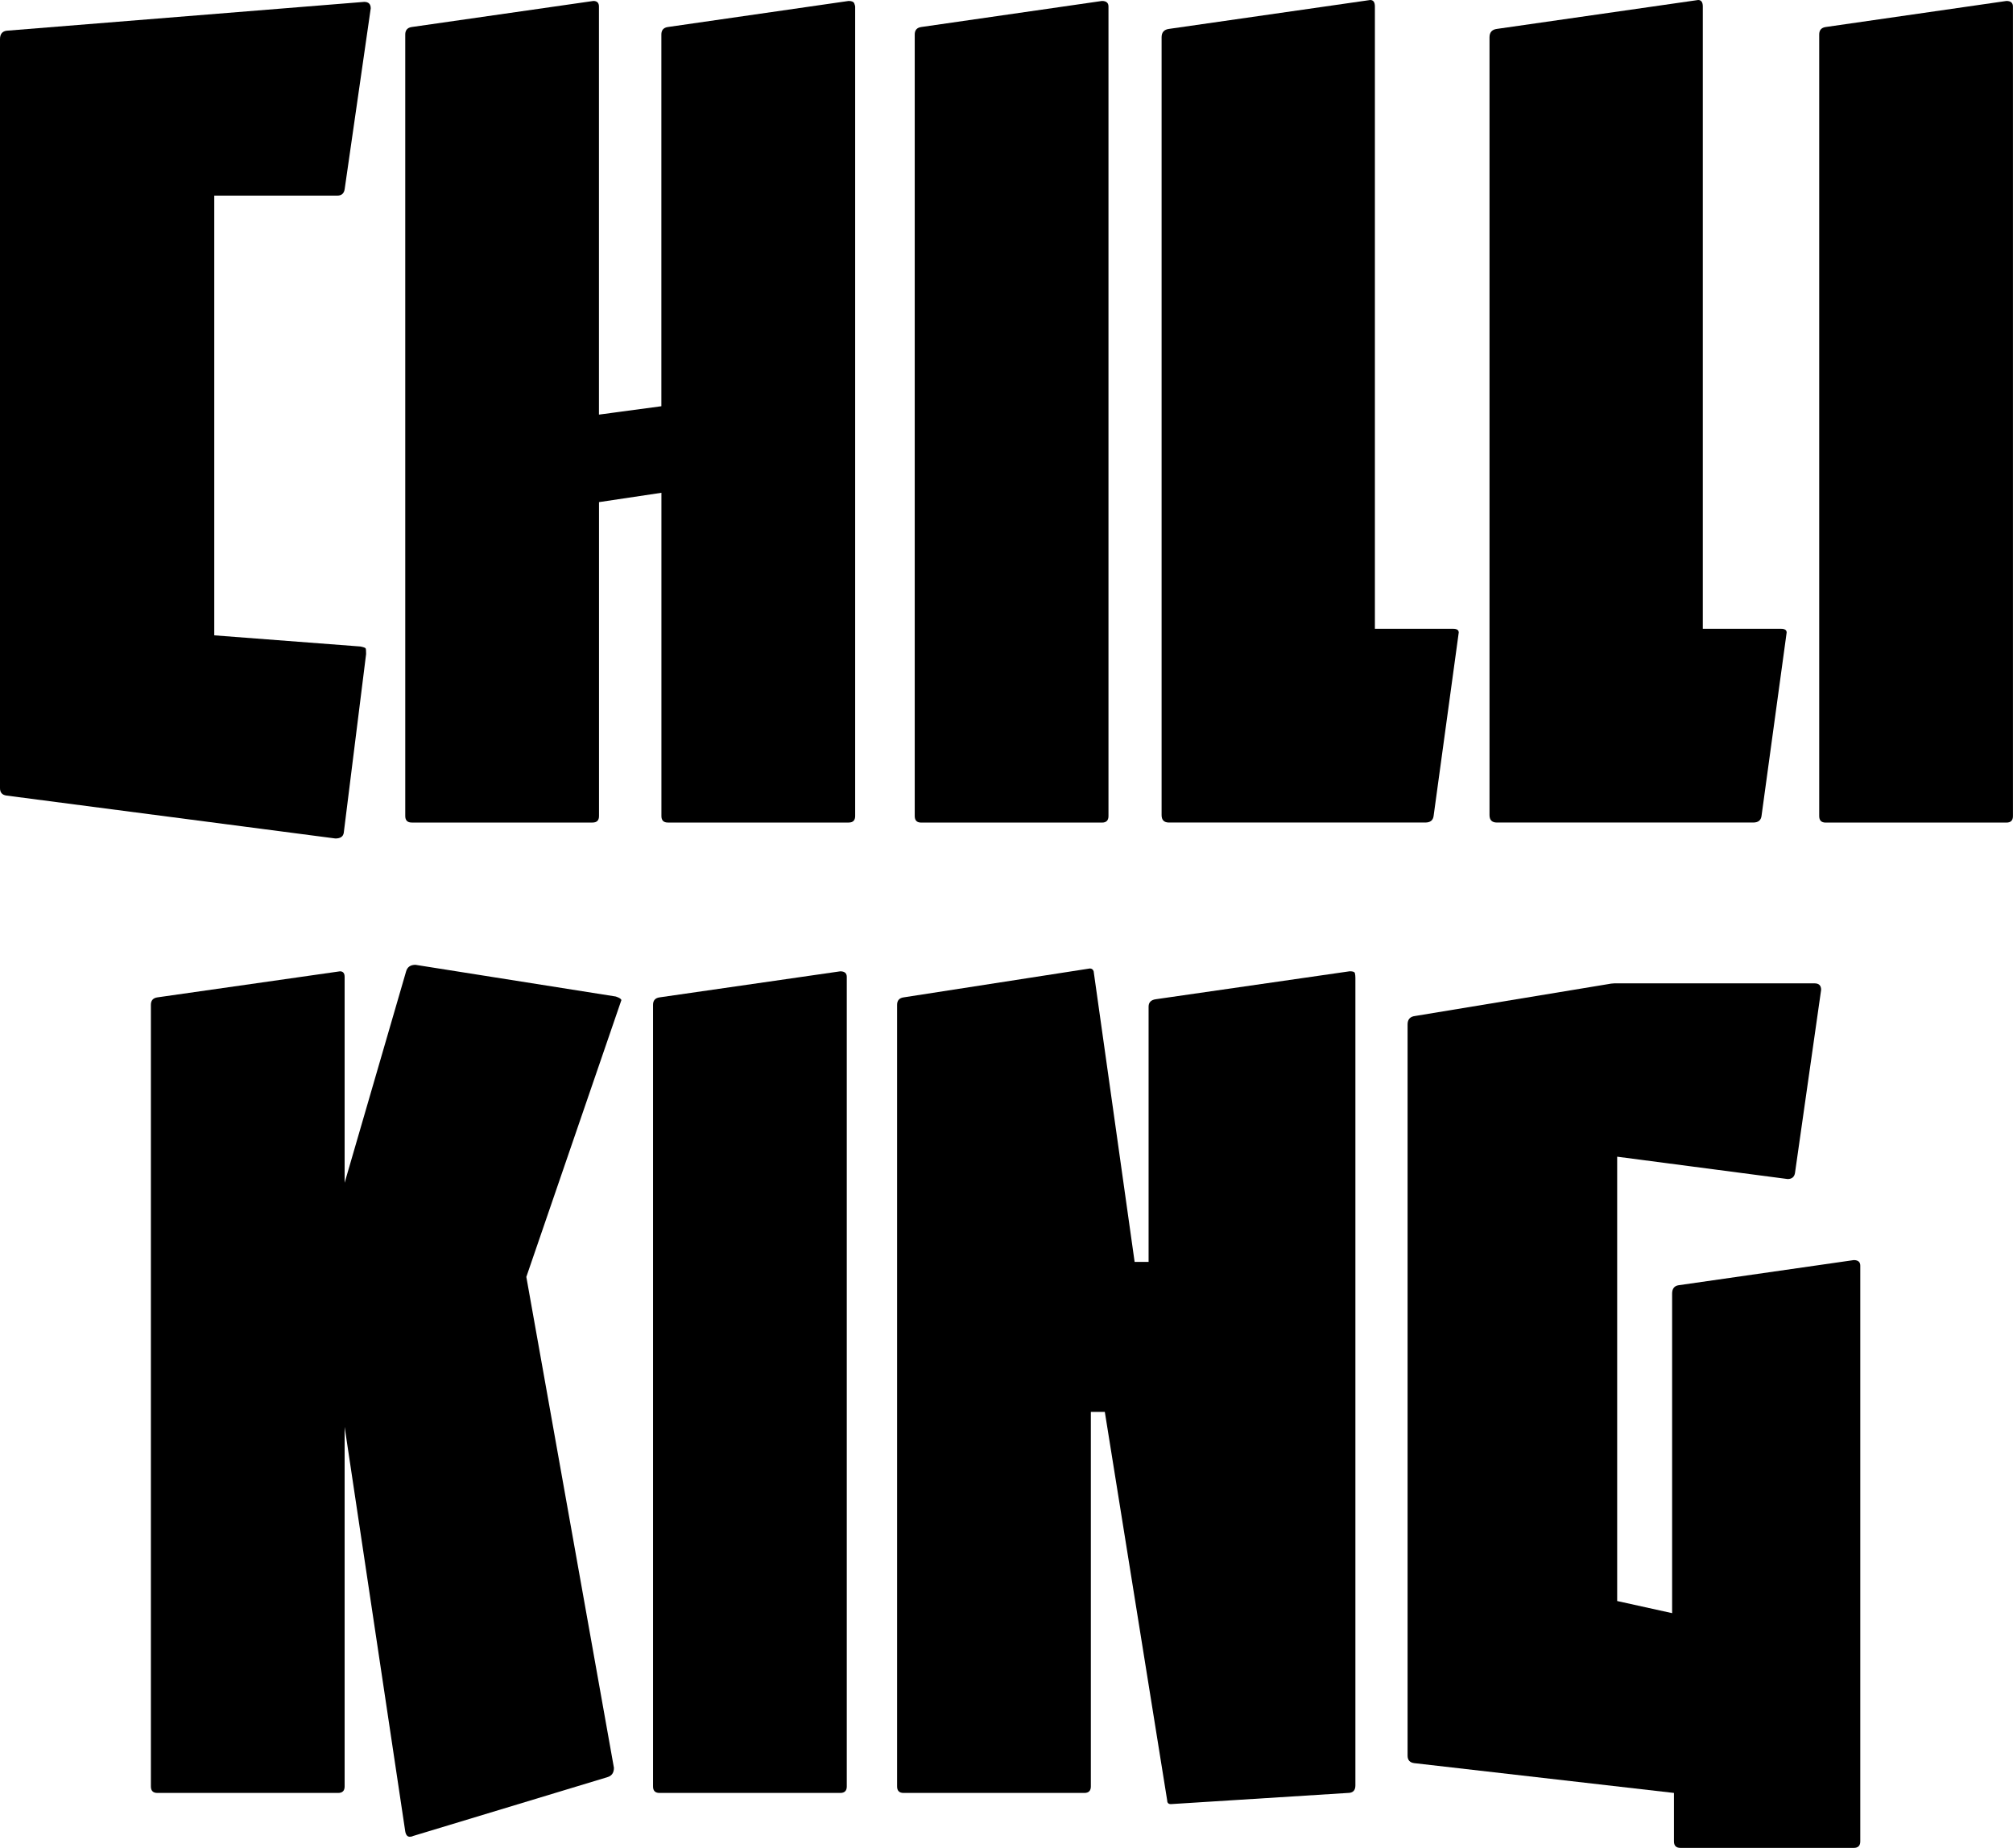
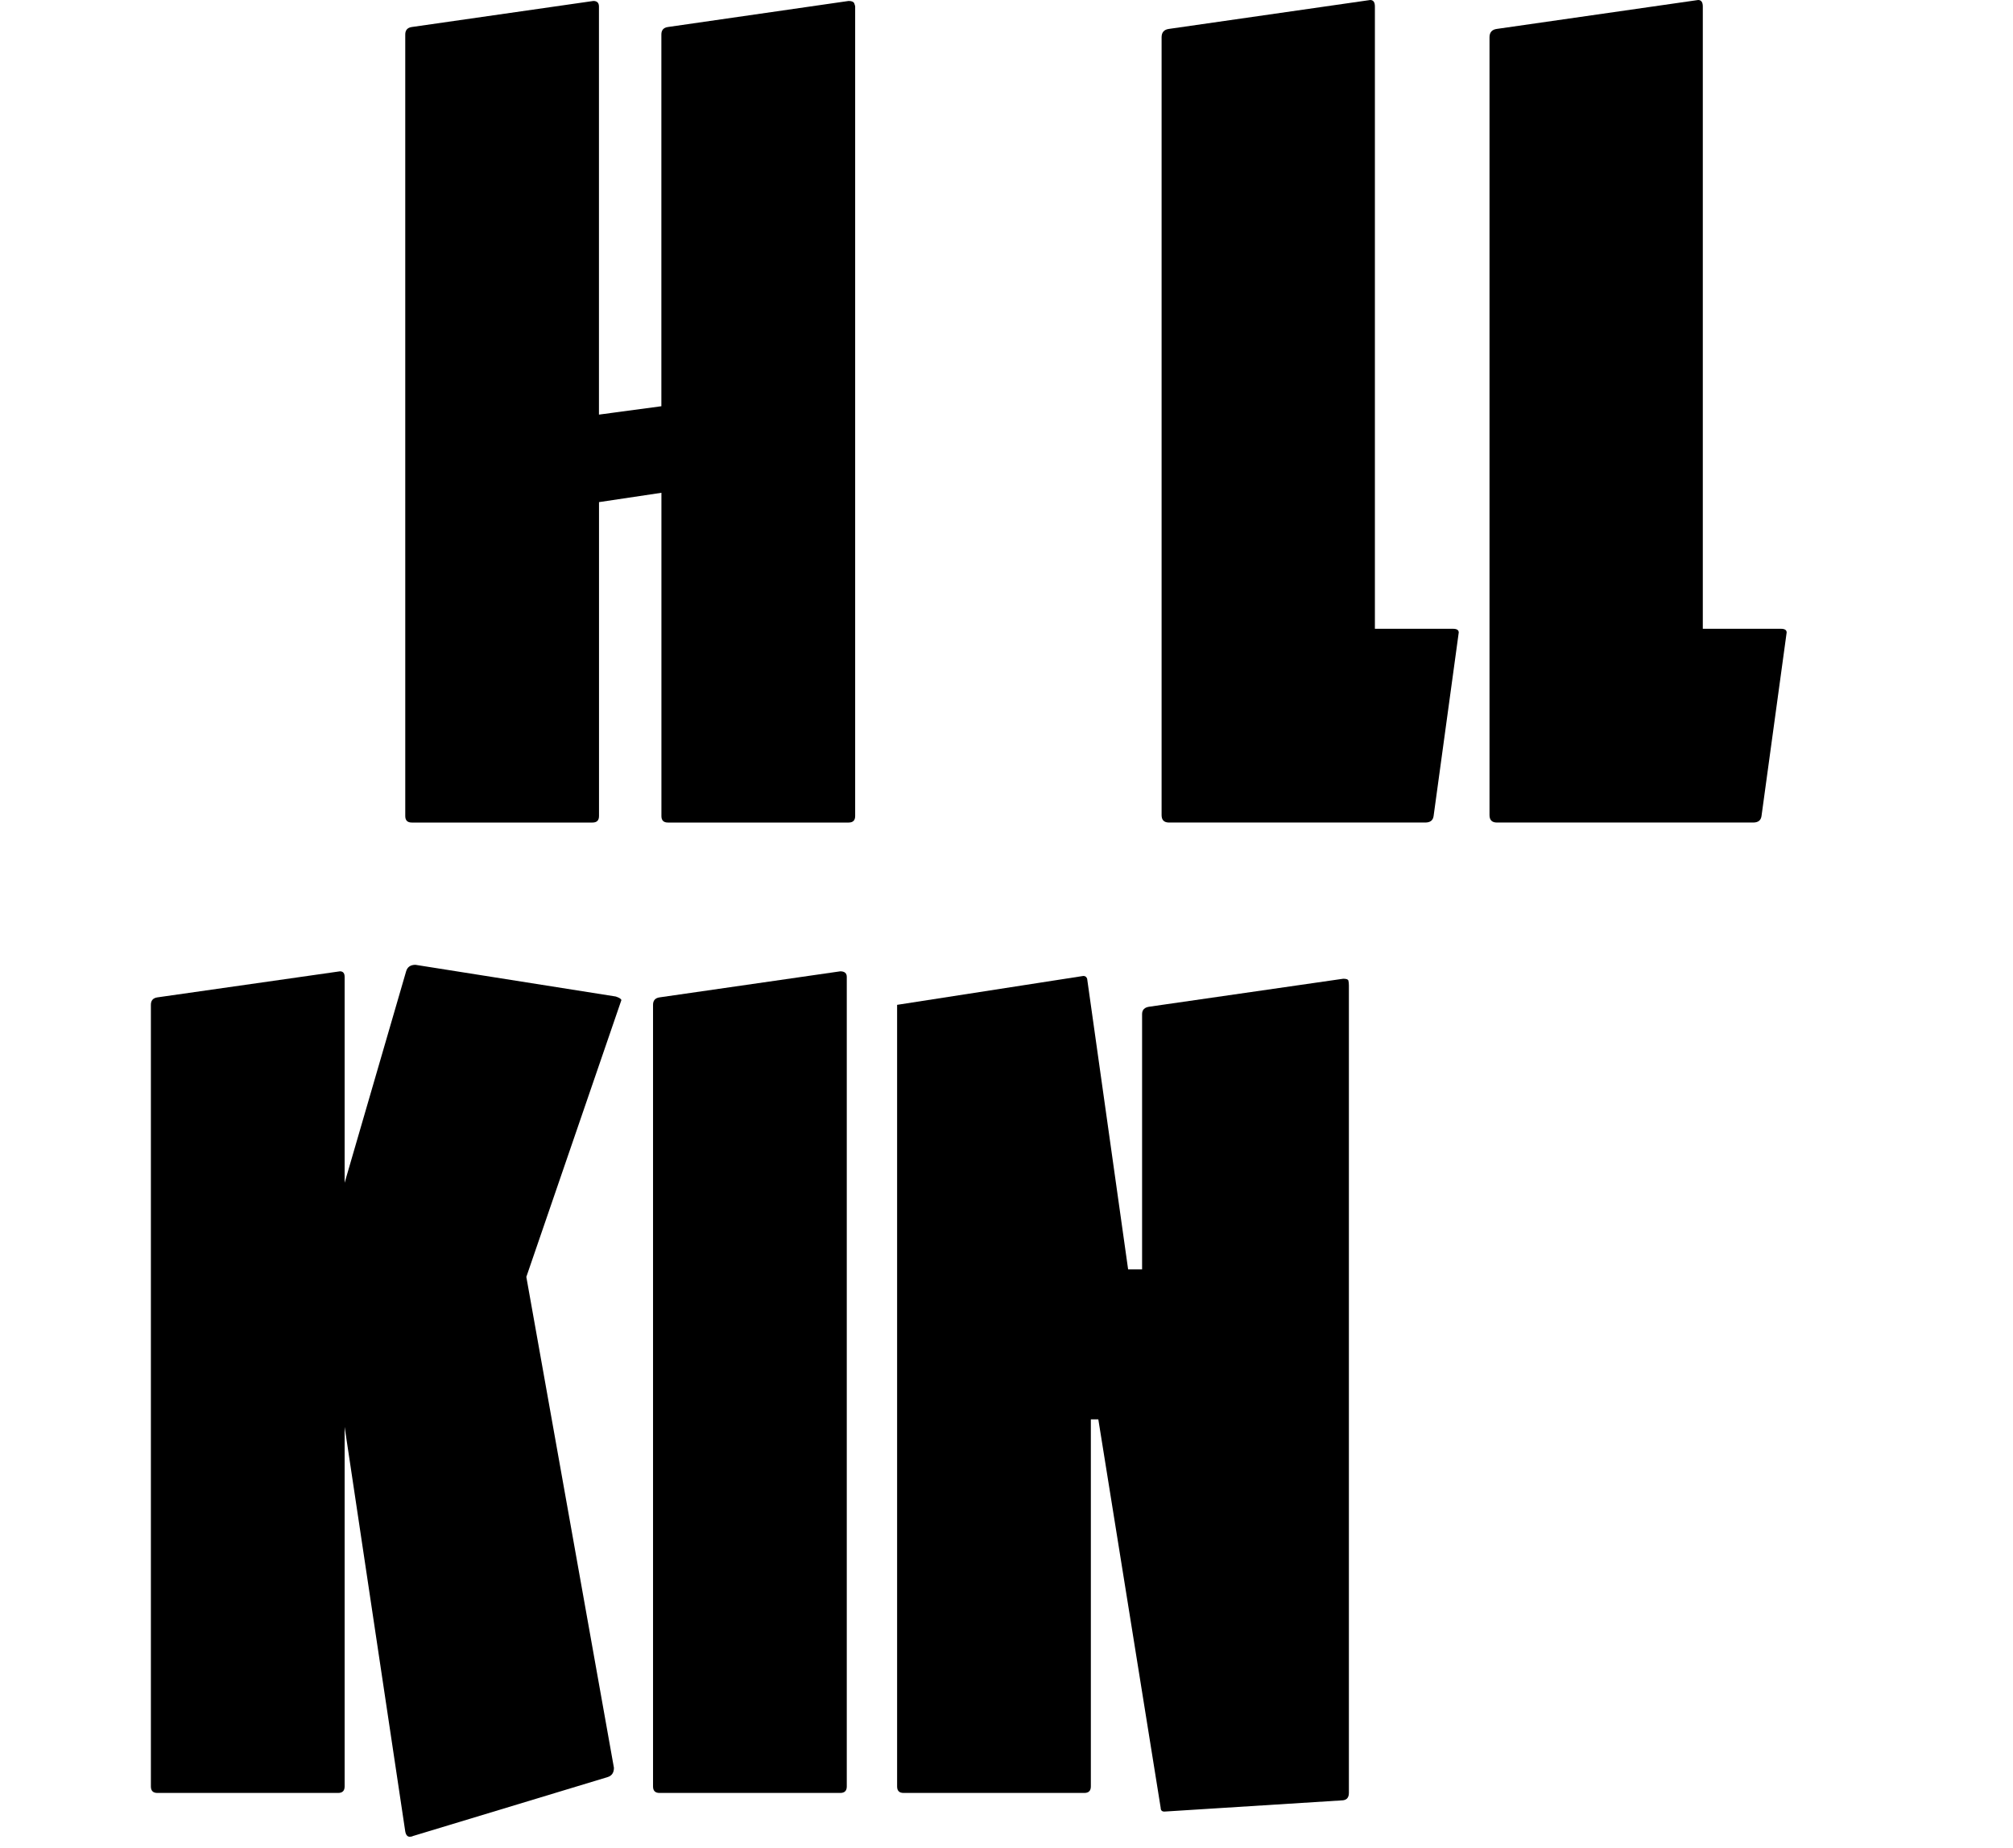
<svg xmlns="http://www.w3.org/2000/svg" id="Layer_1" data-name="Layer 1" viewBox="0 0 439.6 403.54">
  <defs>
    <style>
      .cls-1 {
        stroke-width: 0px;
      }
    </style>
  </defs>
-   <path class="cls-1" d="M75.27,41.3c-.14.95-.68,1.42-1.63,1.42h-26.85v96.02l31.94,2.44c.67.14,1.04.27,1.12.41.07.14.1.55.1,1.23l-4.88,39.05c-.13.82-.74,1.23-1.83,1.23L1.42,173.73c-.95-.13-1.42-.67-1.42-1.62V8.55c0-1.08.47-1.7,1.42-1.84L79.54.41c.94,0,1.42.47,1.42,1.42l-5.69,39.46Z" />
  <path class="cls-1" d="M185.32.21c.67,0,1.08.17,1.22.5.13.34.21.58.21.71v176.78c0,.95-.48,1.42-1.42,1.42h-39.47c-.95,0-1.42-.47-1.42-1.42v-70.59l-13.63,2.04v68.55c0,.95-.47,1.42-1.42,1.42h-39.47c-.94,0-1.42-.47-1.42-1.42V7.53c0-.95.48-1.49,1.42-1.63L129.58.21c.81,0,1.22.41,1.22,1.22v89.11l13.63-1.83V7.53c0-.95.47-1.49,1.42-1.63L185.32.21Z" />
-   <path class="cls-1" d="M240.65.21c.94,0,1.42.41,1.42,1.22v176.78c0,.95-.48,1.42-1.42,1.42h-39.47c-.95,0-1.42-.47-1.42-1.42V7.53c0-.95.47-1.49,1.42-1.63L240.65.21Z" />
  <path class="cls-1" d="M299.23,0c.68,0,1.02.48,1.02,1.42v135.89h17.08c.81,0,1.23.27,1.23.81-.14.95-.38,2.68-.71,5.19-.35,2.52-.89,6.48-1.63,11.9-.74,5.42-1.8,13.09-3.15,22.99-.13.95-.74,1.42-1.83,1.42h-55.95c-1.08,0-1.62-.54-1.62-1.63V8.14c0-1.08.54-1.69,1.62-1.83l43.95-6.31Z" />
  <path class="cls-1" d="M370.84,0c.68,0,1.02.48,1.02,1.42v135.89h17.08c.81,0,1.23.27,1.23.81-.14.95-.38,2.68-.71,5.19-.35,2.52-.89,6.48-1.63,11.9-.74,5.42-1.8,13.09-3.15,22.99-.13.95-.74,1.42-1.83,1.42h-55.95c-1.08,0-1.62-.54-1.62-1.63V8.14c0-1.08.54-1.69,1.62-1.83l43.95-6.31Z" />
-   <path class="cls-1" d="M438.17.21c.94,0,1.42.41,1.42,1.22v176.78c0,.95-.48,1.42-1.42,1.42h-39.47c-.95,0-1.42-.47-1.42-1.42V7.53c0-.95.47-1.49,1.42-1.63L438.17.21Z" />
  <path class="cls-1" d="M90.32,400.89c-.27.14-.55.21-.82.21-.54,0-.88-.41-1.01-1.22l-13.23-88.29v78.52c0,.95-.48,1.42-1.42,1.42h-39.47c-.95,0-1.42-.47-1.42-1.42v-170.68c0-.95.47-1.49,1.42-1.63l39.87-5.69c.68,0,1.02.41,1.02,1.22v44.96l13.43-46.18c.27-.94.95-1.42,2.04-1.42l43.74,6.92c.81.27,1.22.54,1.22.81l-20.75,60.42,19.13,107.2c0,1.09-.48,1.77-1.42,2.04l-42.31,12.81Z" />
  <path class="cls-1" d="M183.5,212.11c.94,0,1.42.41,1.42,1.22v176.78c0,.95-.48,1.42-1.42,1.42h-39.47c-.95,0-1.42-.47-1.42-1.42v-170.68c0-.95.47-1.49,1.42-1.63l39.47-5.69Z" />
-   <path class="cls-1" d="M238.22,308.33v81.78c0,.95-.48,1.42-1.42,1.42h-39.47c-.95,0-1.42-.47-1.42-1.42v-170.68c0-.95.47-1.49,1.42-1.63l40.68-6.31c.41,0,.68.21.82.61l8.95,63.47h3.05v-55.74c0-.95.54-1.49,1.62-1.63l42.31-6.1c.68,0,1.05.13,1.12.41.07.27.11.61.11,1.02v176.37c0,1.09-.55,1.63-1.63,1.63l-38.66,2.44c-.54,0-.81-.27-.81-.81l-13.62-84.84h-3.05Z" />
-   <path class="cls-1" d="M392.01,256.05c-.13.95-.68,1.42-1.62,1.42l-37.23-4.88v97.03l12,2.65v-69.78c0-1.08.48-1.69,1.42-1.83l38.25-5.49c.94,0,1.42.41,1.42,1.22v125.72c0,.94-.48,1.42-1.42,1.42h-37.85c-.94,0-1.42-.48-1.42-1.42v-10.58l-56.75-6.51c-.95-.14-1.42-.68-1.42-1.63v-159.69c0-1.08.54-1.7,1.62-1.83l41.91-6.92c.68-.13,1.22-.21,1.63-.21h43.73c.95,0,1.42.48,1.42,1.42l-5.69,39.87Z" />
+   <path class="cls-1" d="M238.22,308.33v81.78c0,.95-.48,1.42-1.42,1.42h-39.47c-.95,0-1.42-.47-1.42-1.42v-170.68l40.68-6.31c.41,0,.68.21.82.61l8.95,63.47h3.05v-55.74c0-.95.54-1.49,1.62-1.63l42.31-6.1c.68,0,1.05.13,1.12.41.07.27.11.61.11,1.02v176.37c0,1.09-.55,1.63-1.63,1.63l-38.66,2.44c-.54,0-.81-.27-.81-.81l-13.62-84.84h-3.05Z" />
</svg>